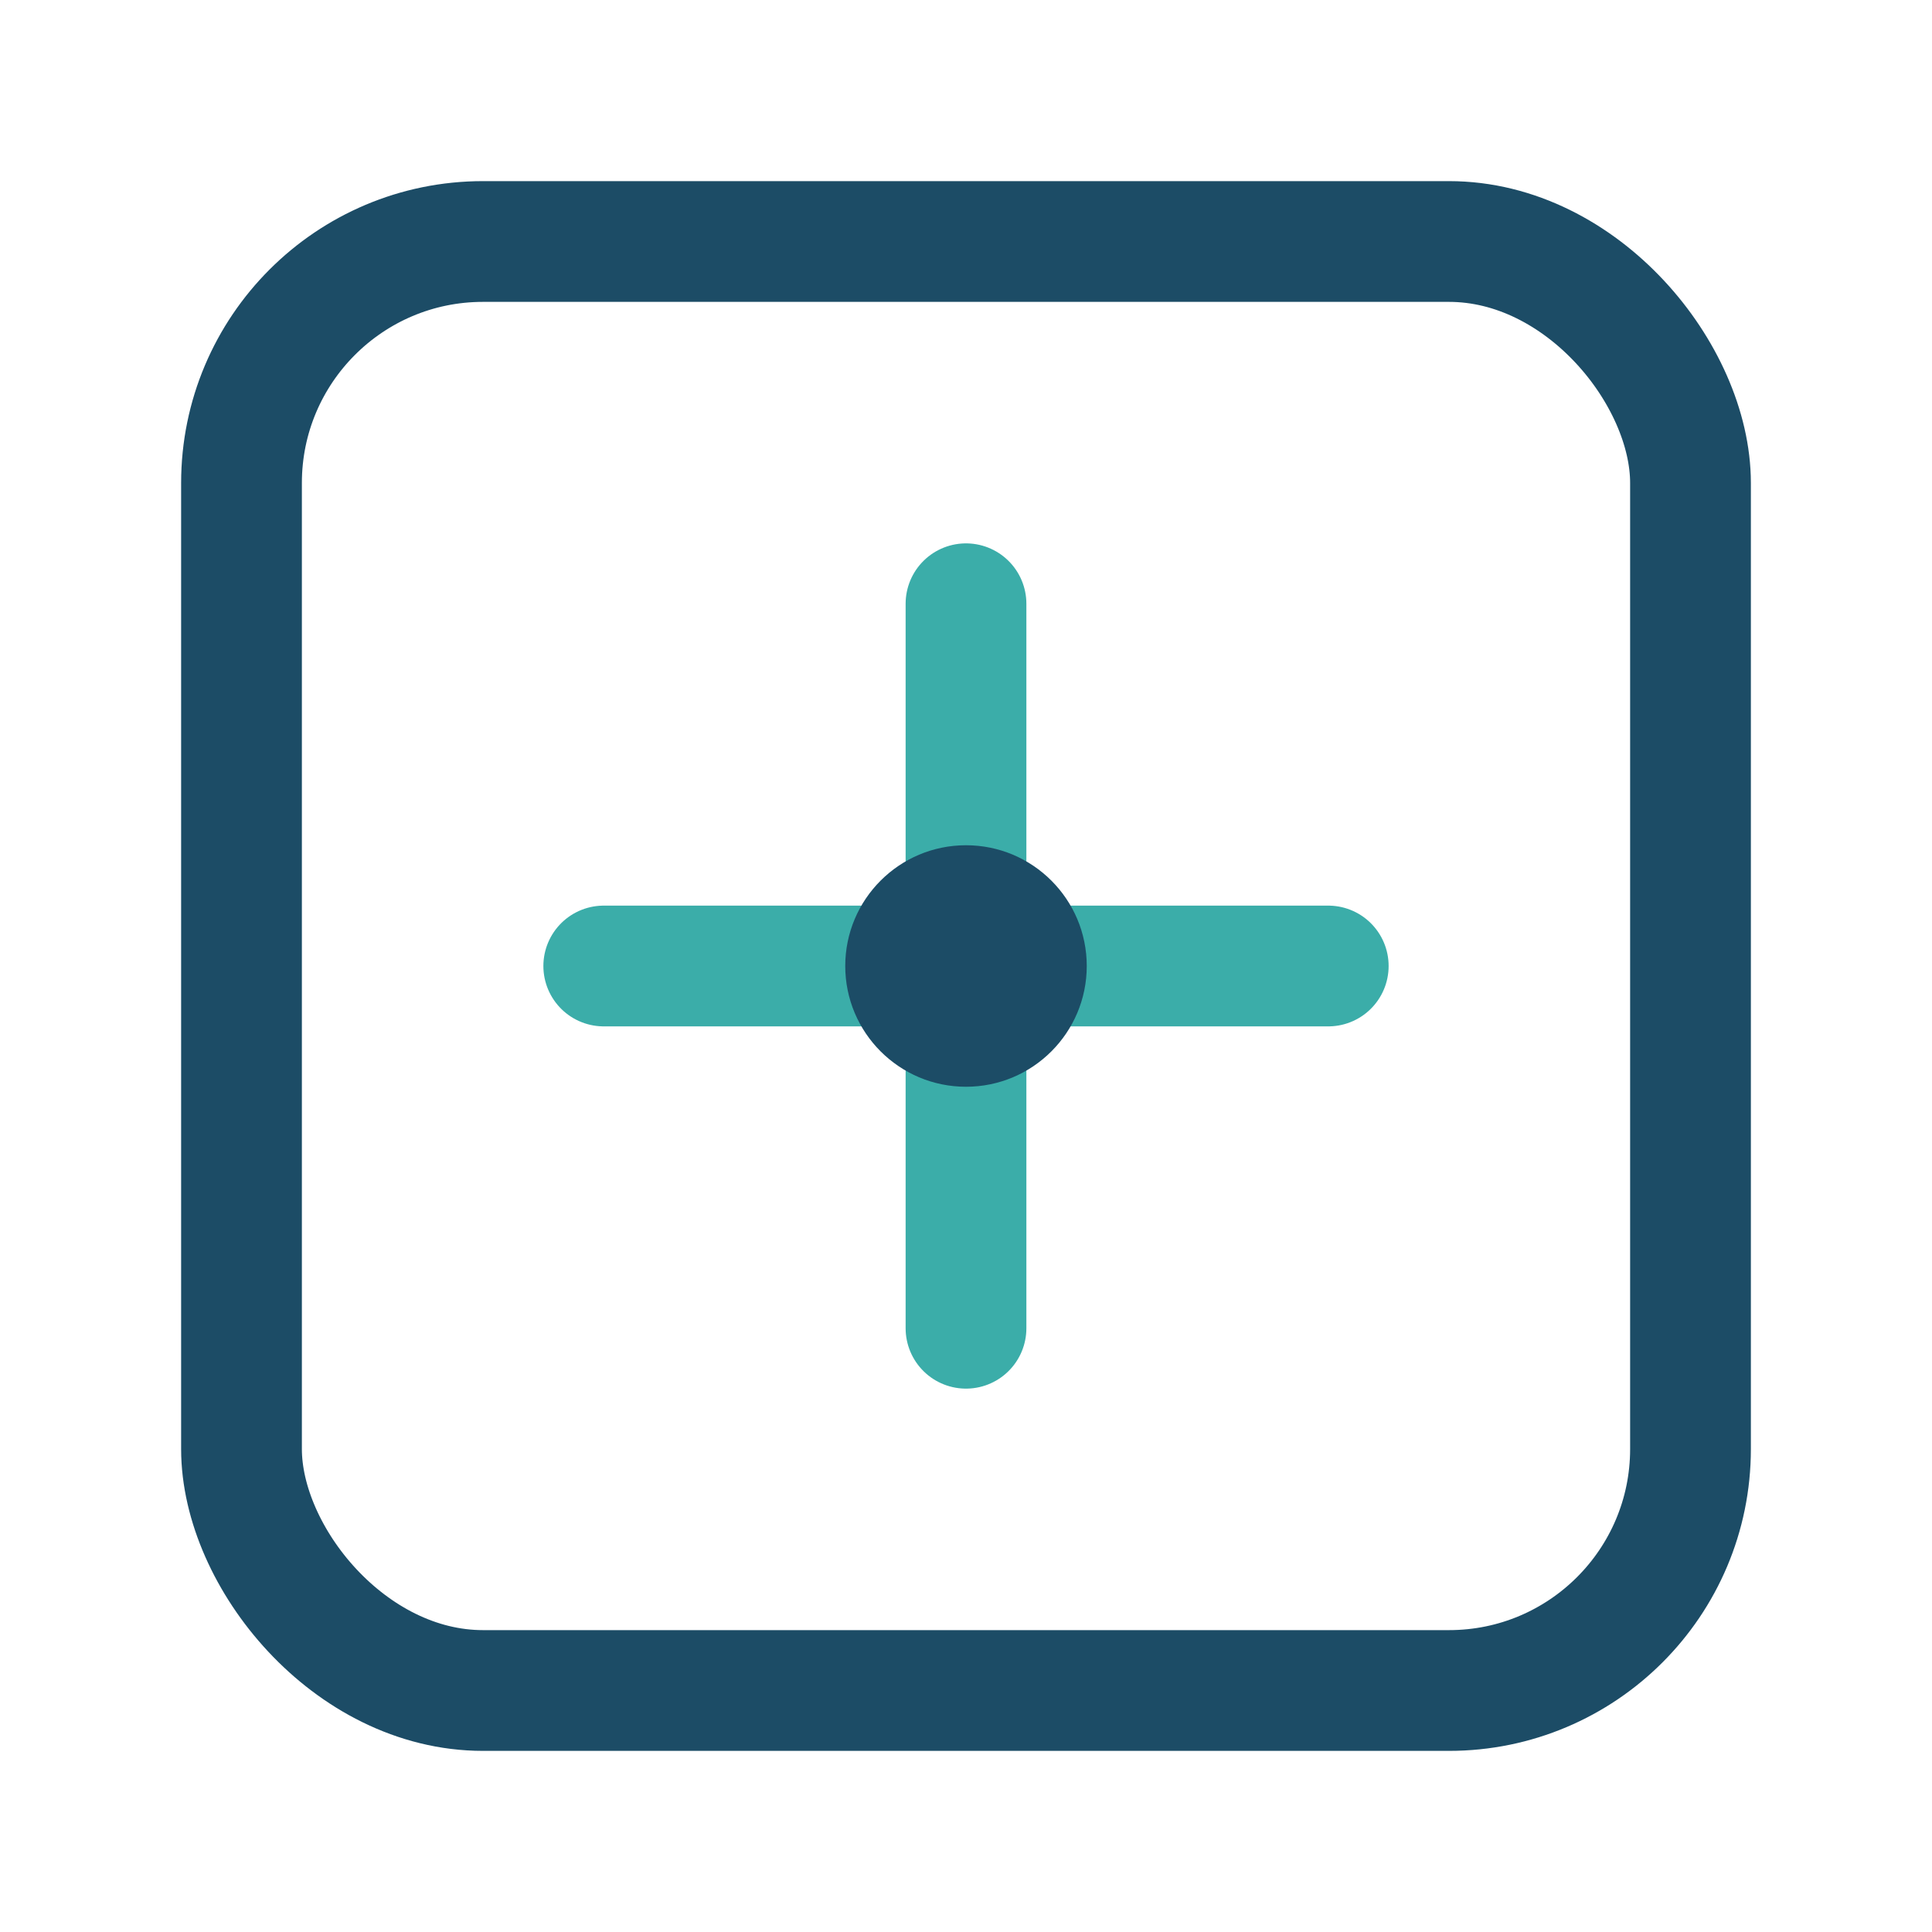
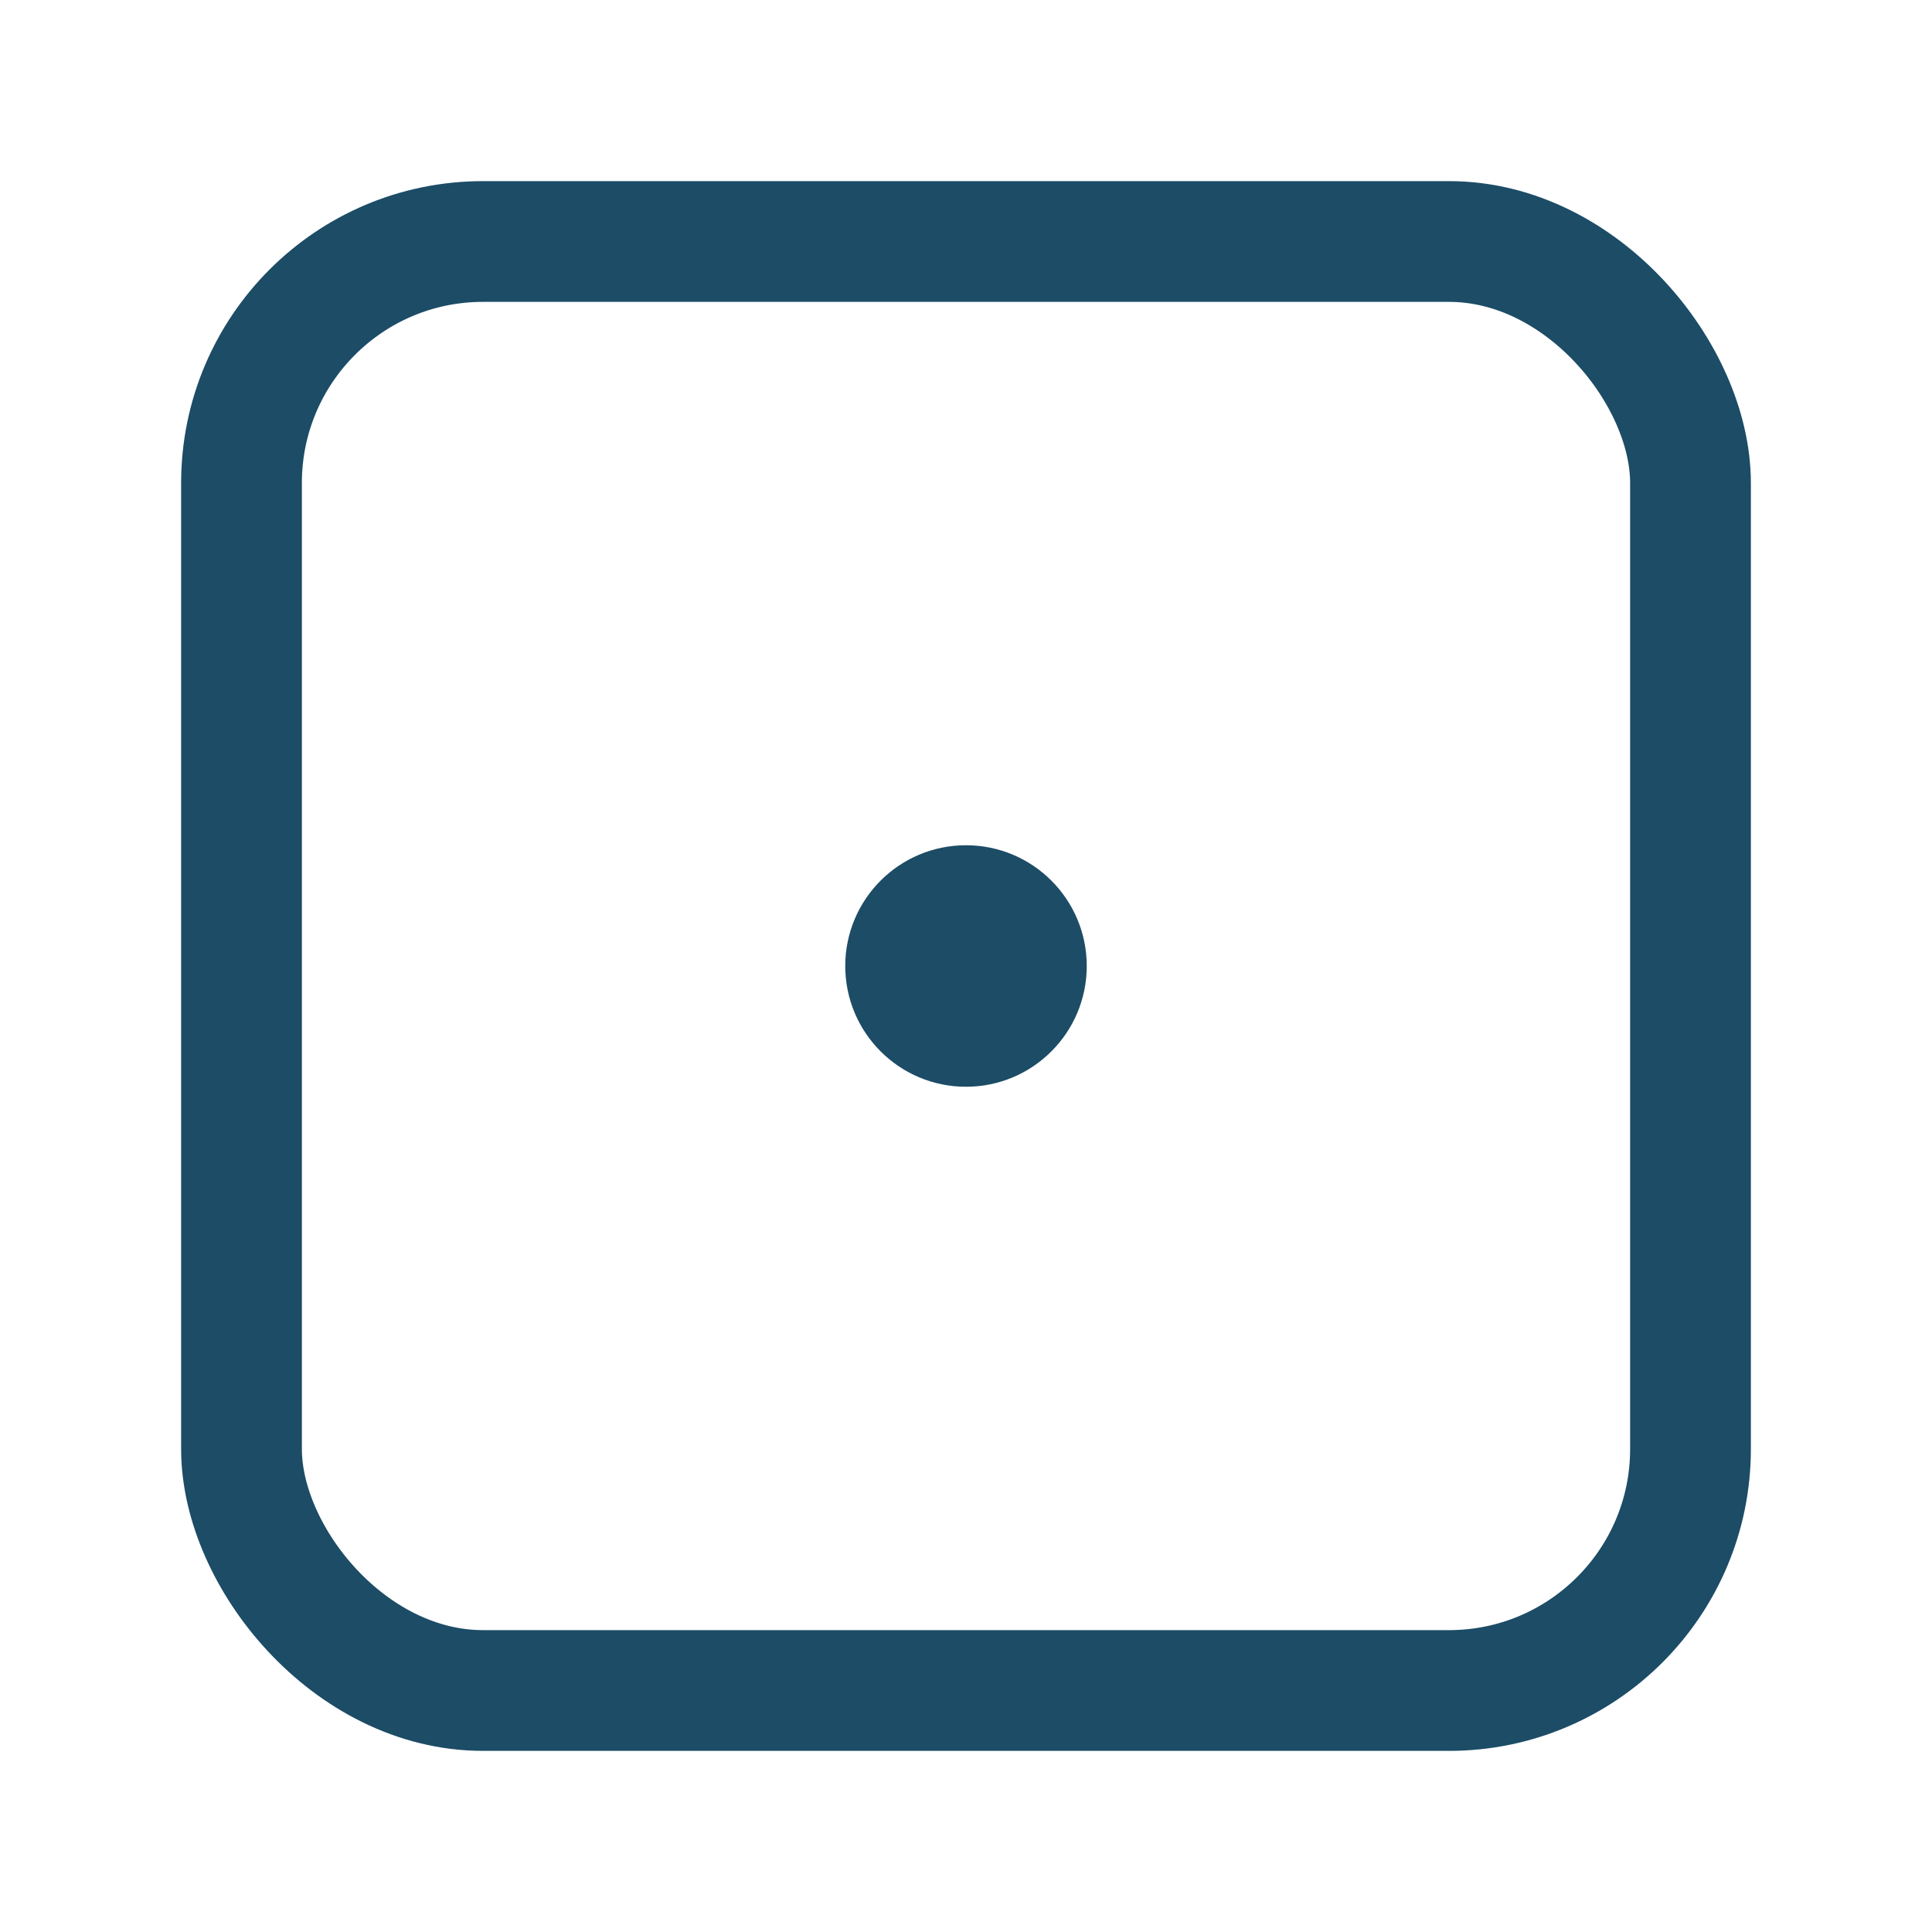
<svg xmlns="http://www.w3.org/2000/svg" width="64" height="64" viewBox="0 0 64 64" fill="none">
  <rect x="8" y="8" width="48" height="48" rx="8" stroke="#1c4c66" stroke-width="4" stroke-linecap="round" stroke-linejoin="round" />
-   <path d="M32 20V44" stroke="#3bada9" stroke-width="4" stroke-linecap="round" />
-   <path d="M20 32H44" stroke="#3bada9" stroke-width="4" stroke-linecap="round" />
  <circle cx="32" cy="32" r="4" fill="#1c4c66" />
</svg>